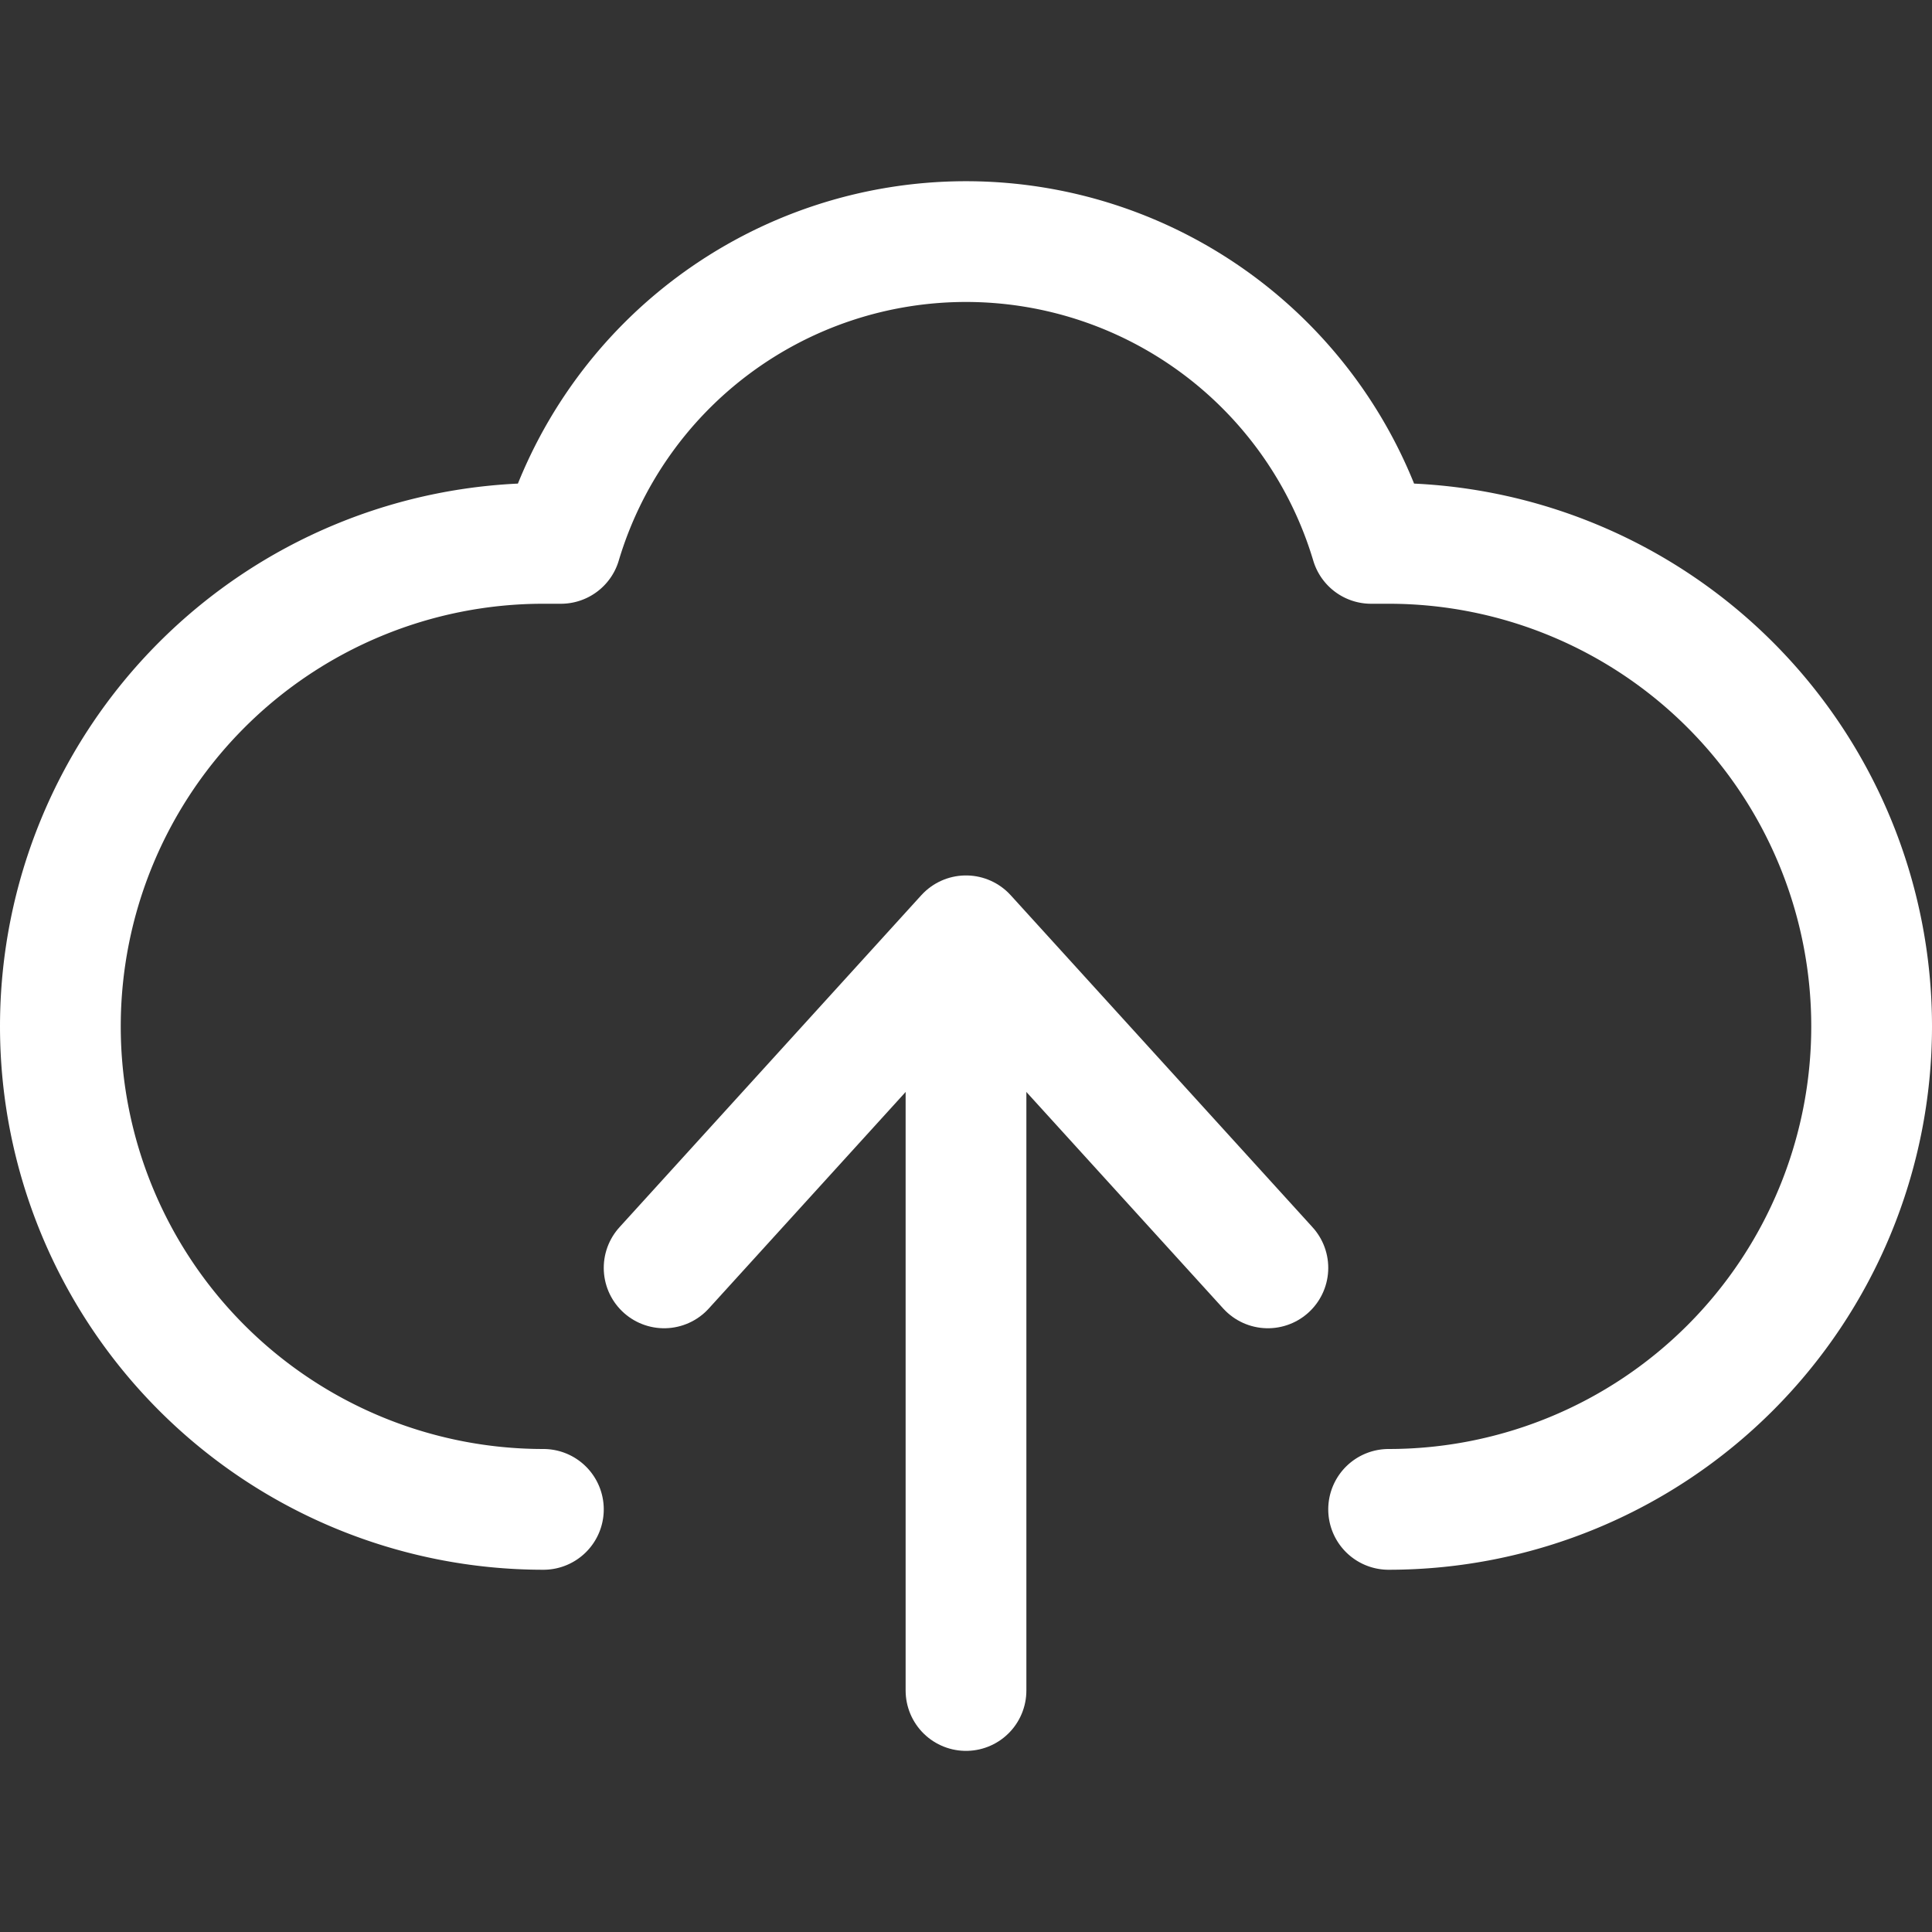
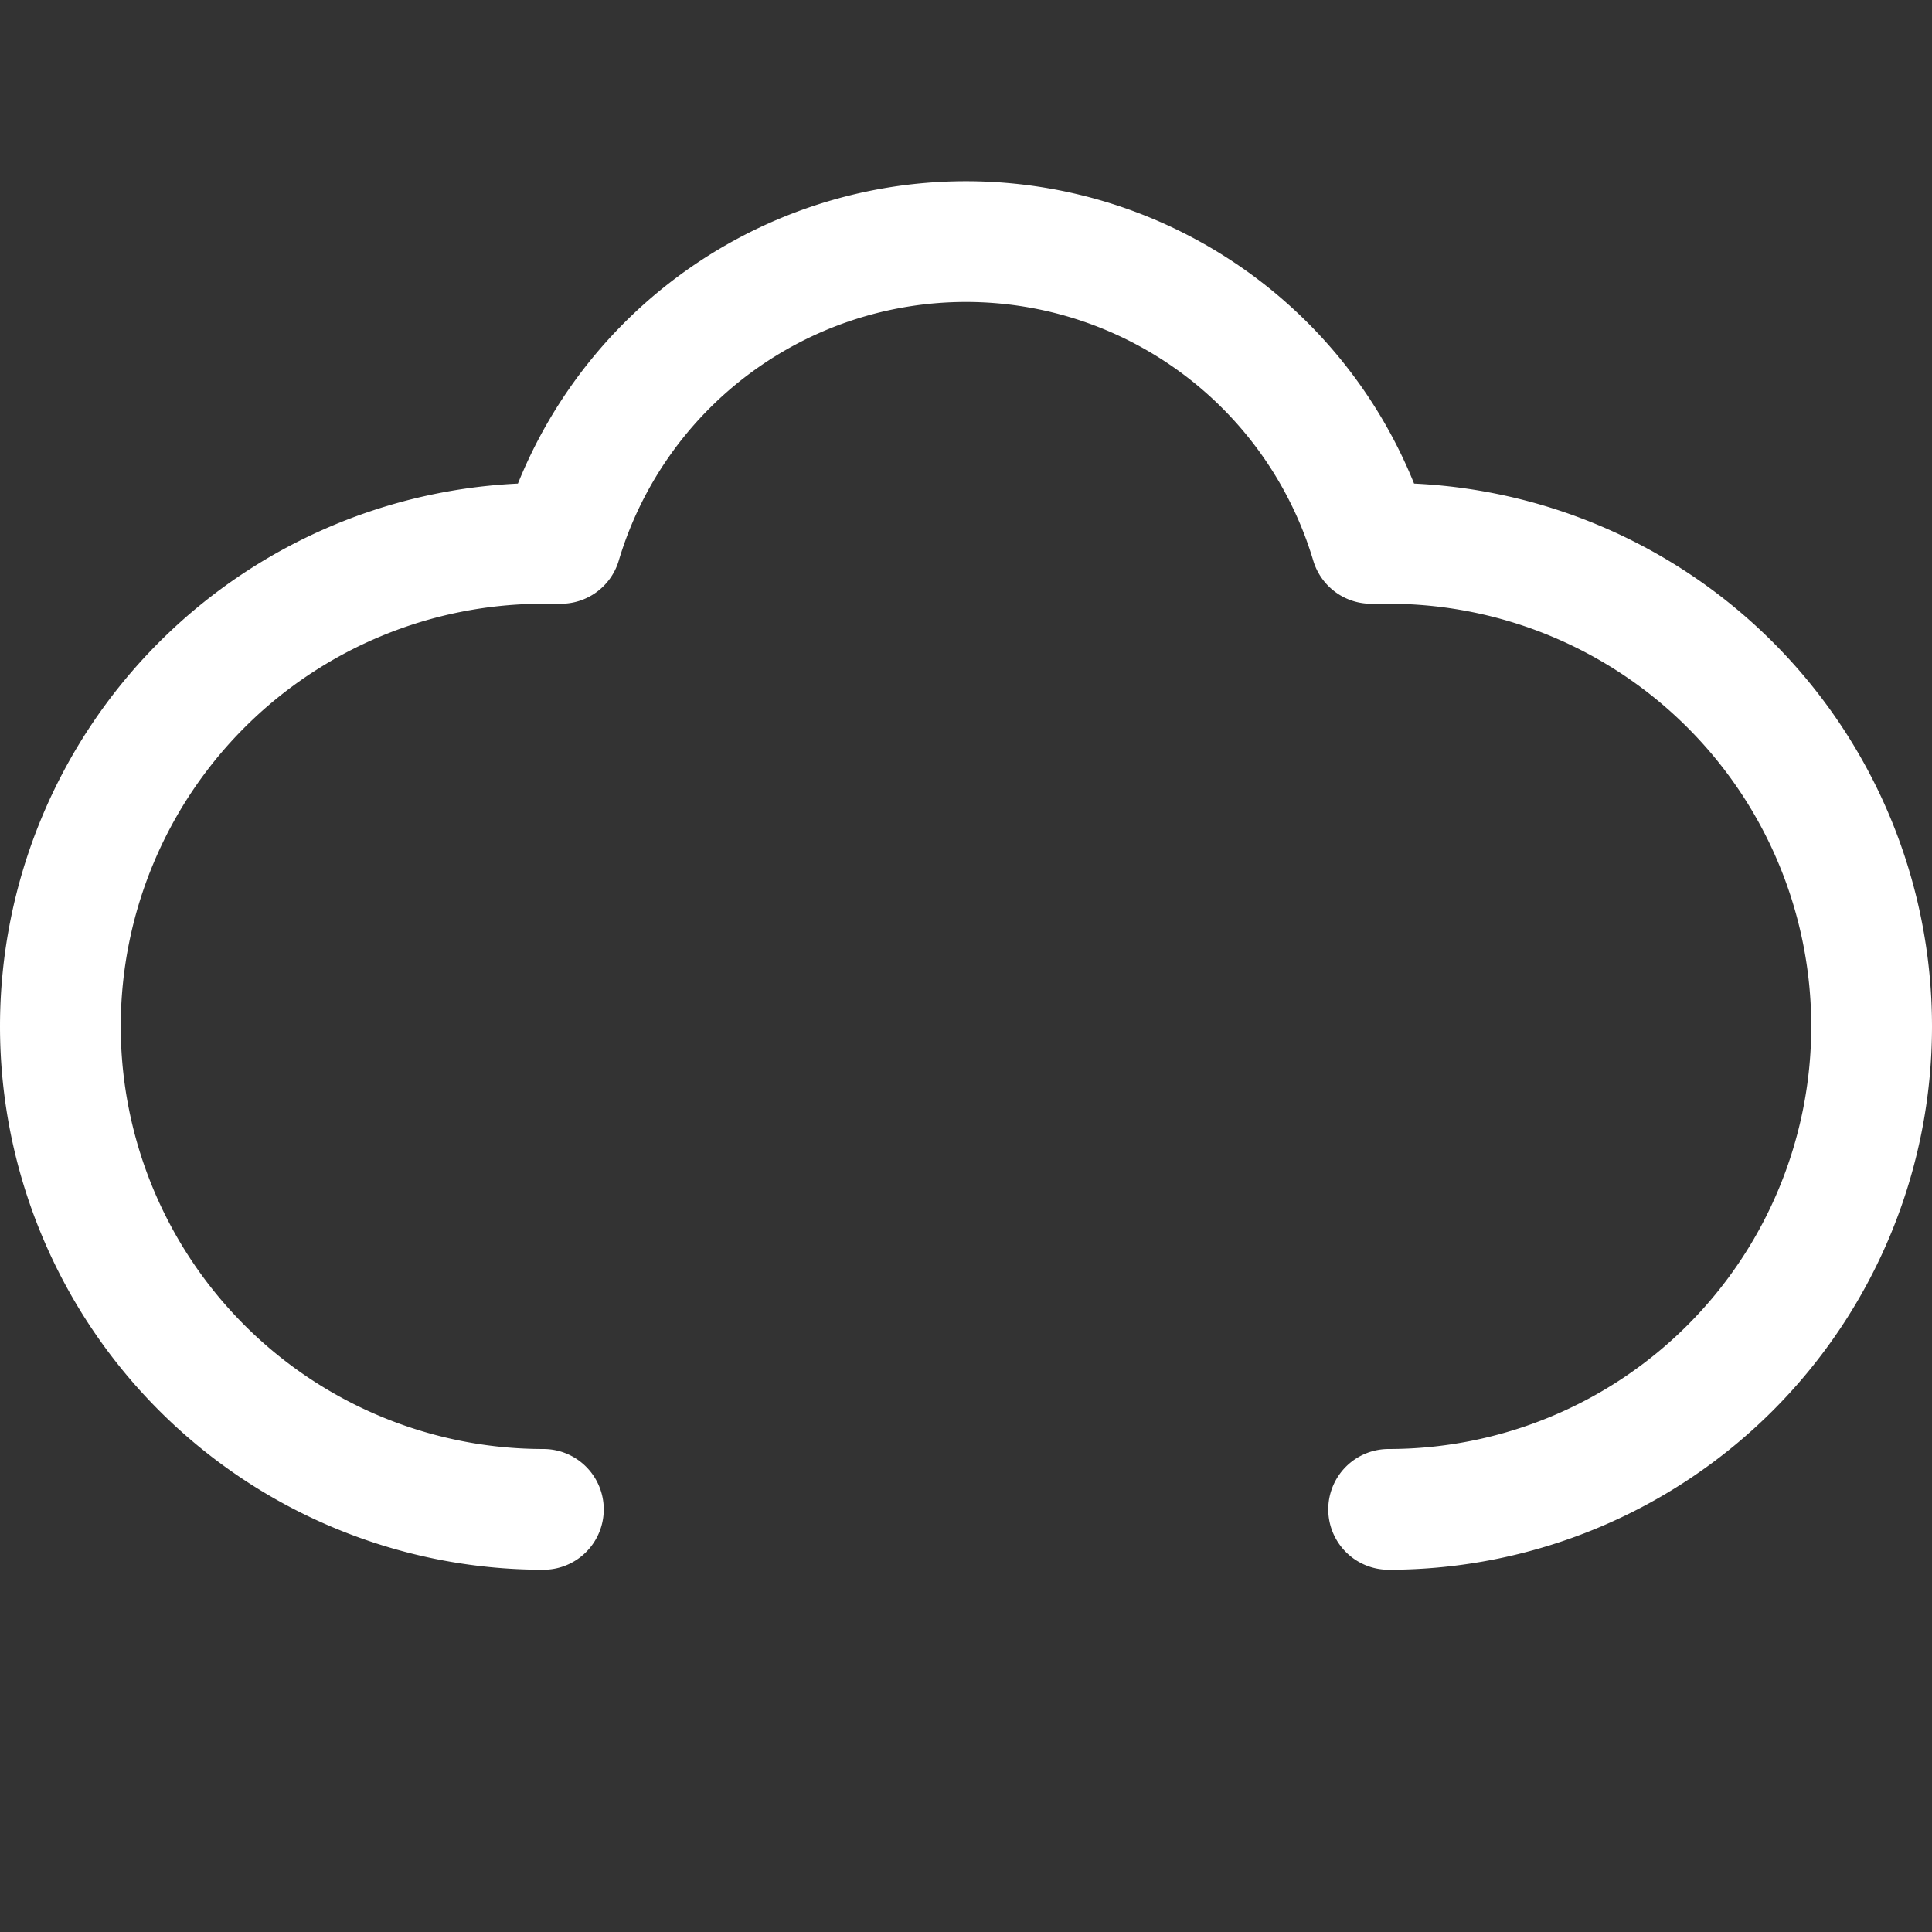
<svg xmlns="http://www.w3.org/2000/svg" width="32" height="32" fill="none">
  <rect width="100%" height="100%" fill="#333333" stroke="none" />
  <path stroke="#fff" stroke-linecap="round" stroke-linejoin="round" stroke-width="2" d="M23 25a8 8 0 1 0 0-16h-.29A7.003 7.003 0 0 0 9.29 9H9a8 8 0 1 0 0 16" />
-   <path stroke="#fff" stroke-linecap="round" stroke-width="2" d="M16 28V16" />
-   <path stroke="#fff" stroke-linecap="round" stroke-linejoin="round" stroke-width="2" d="m11 21 5-5.5 5 5.5" />
</svg>